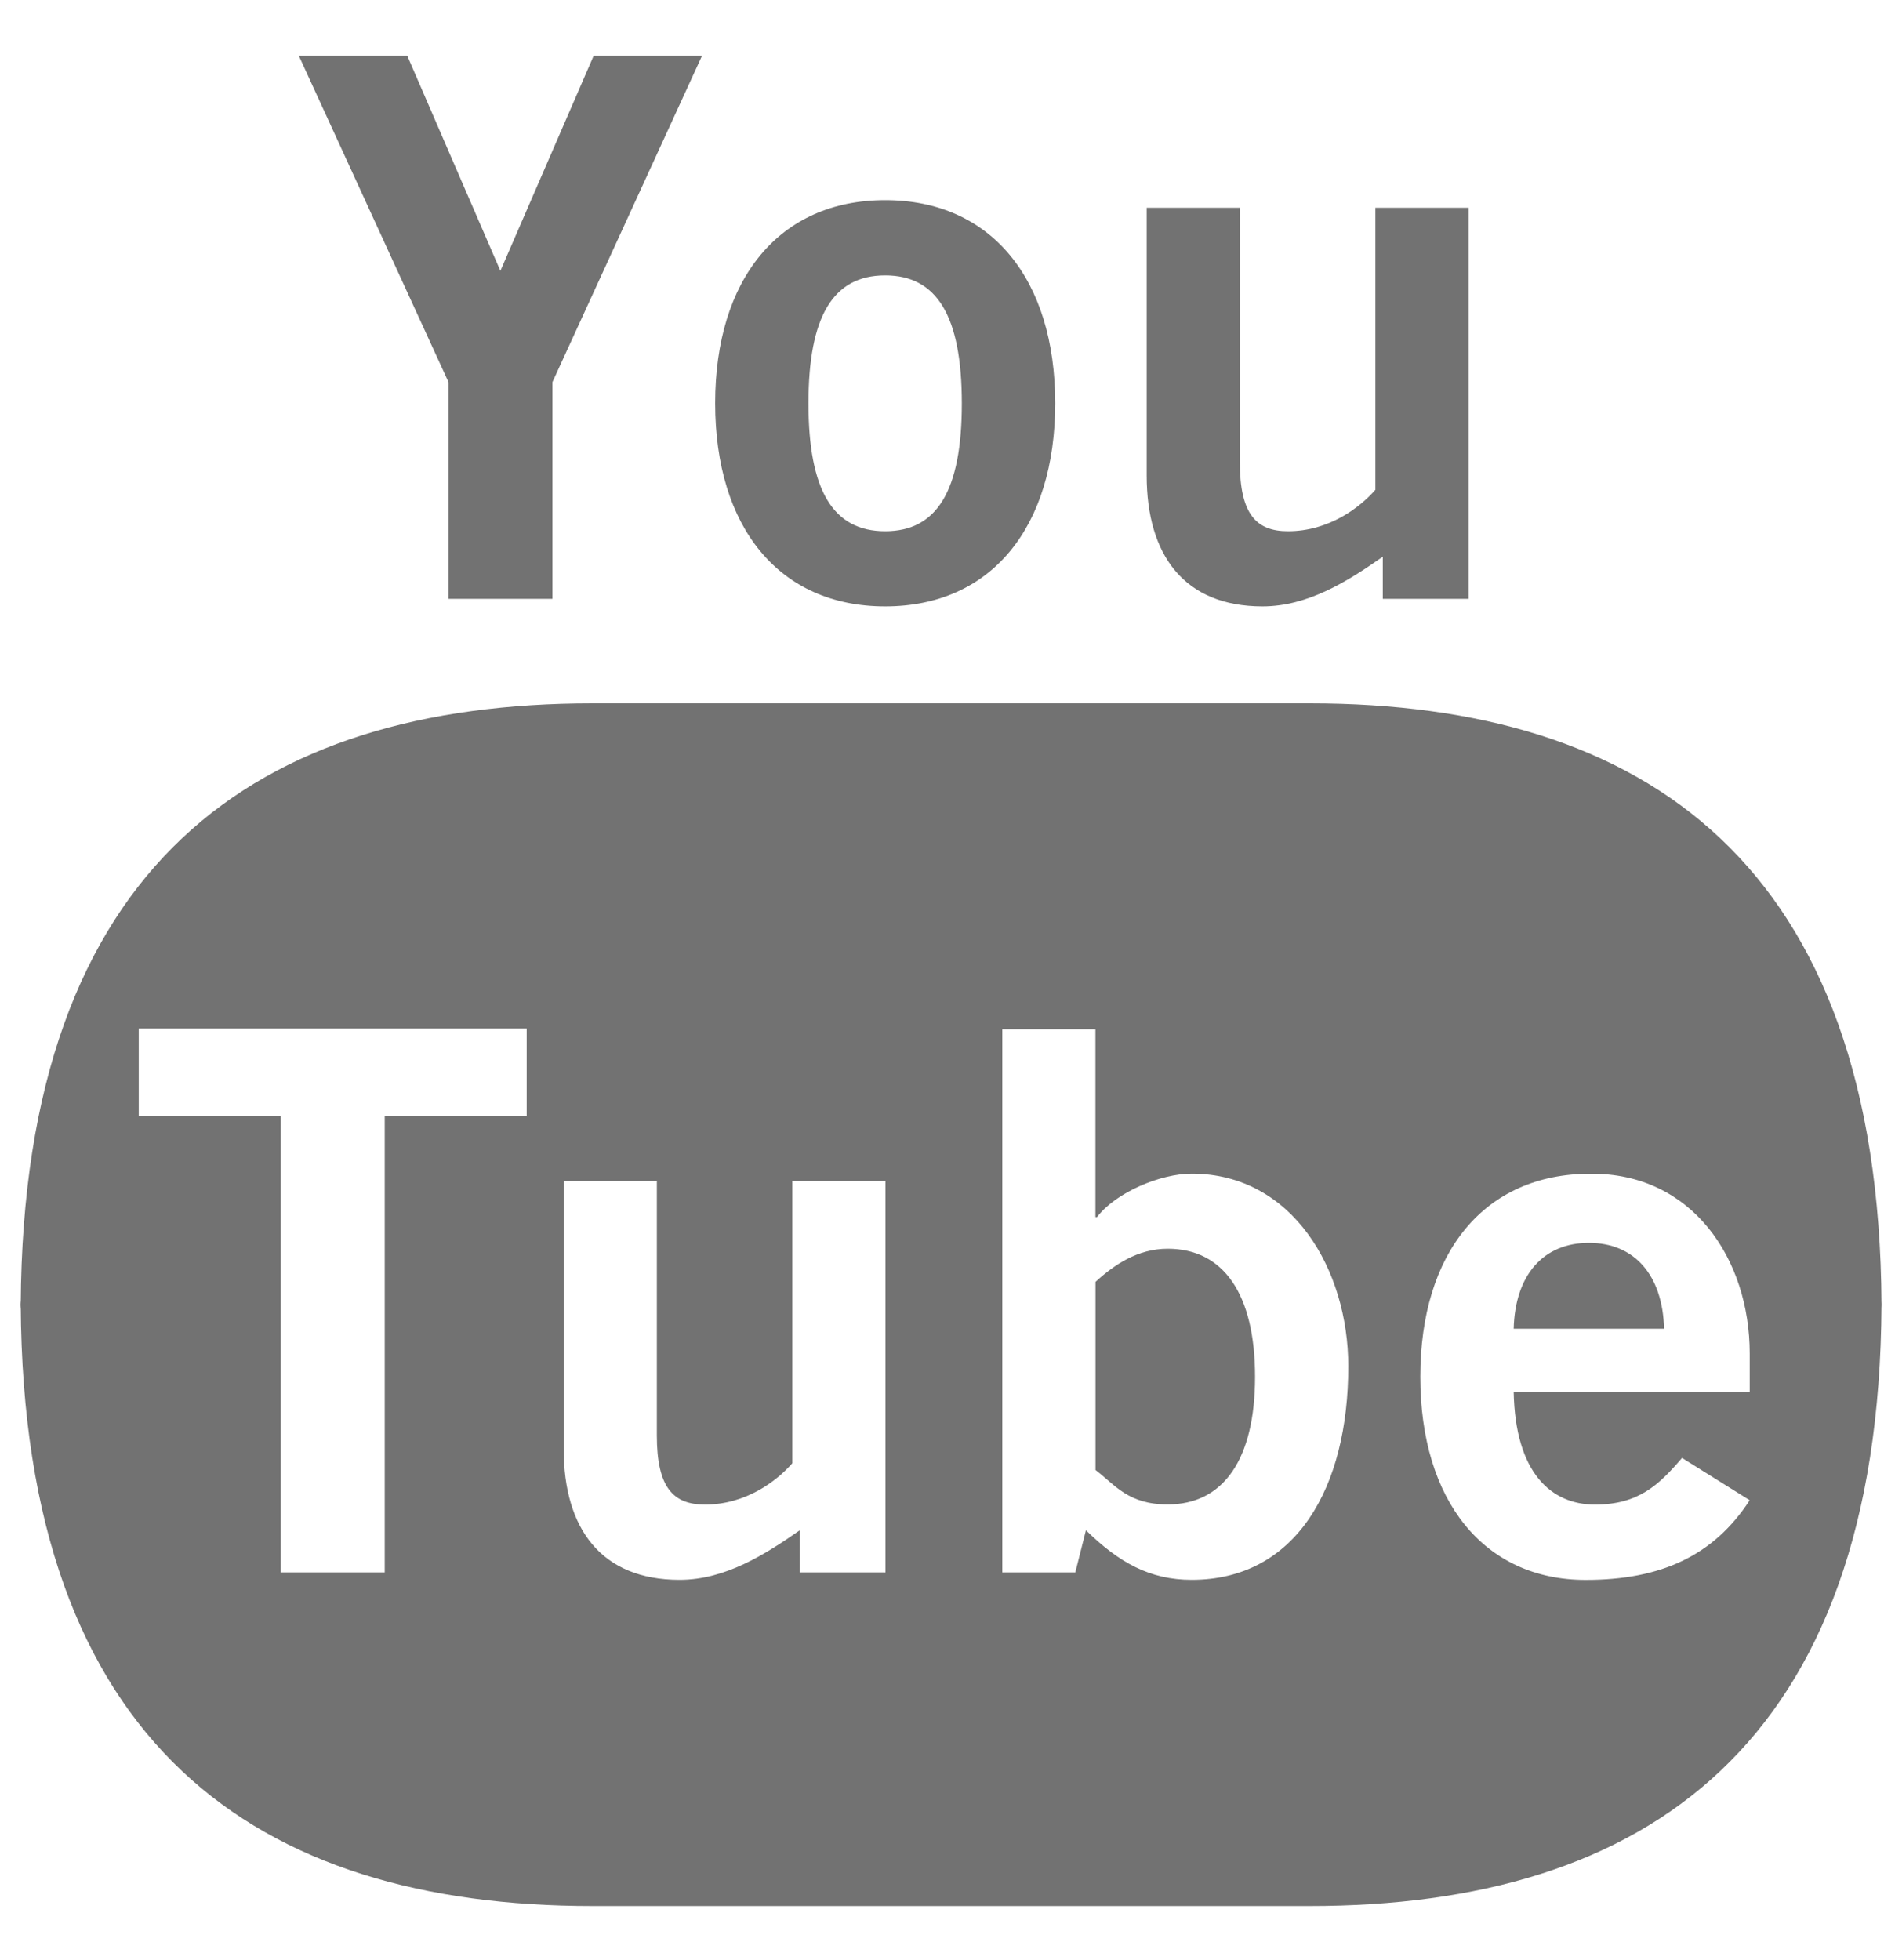
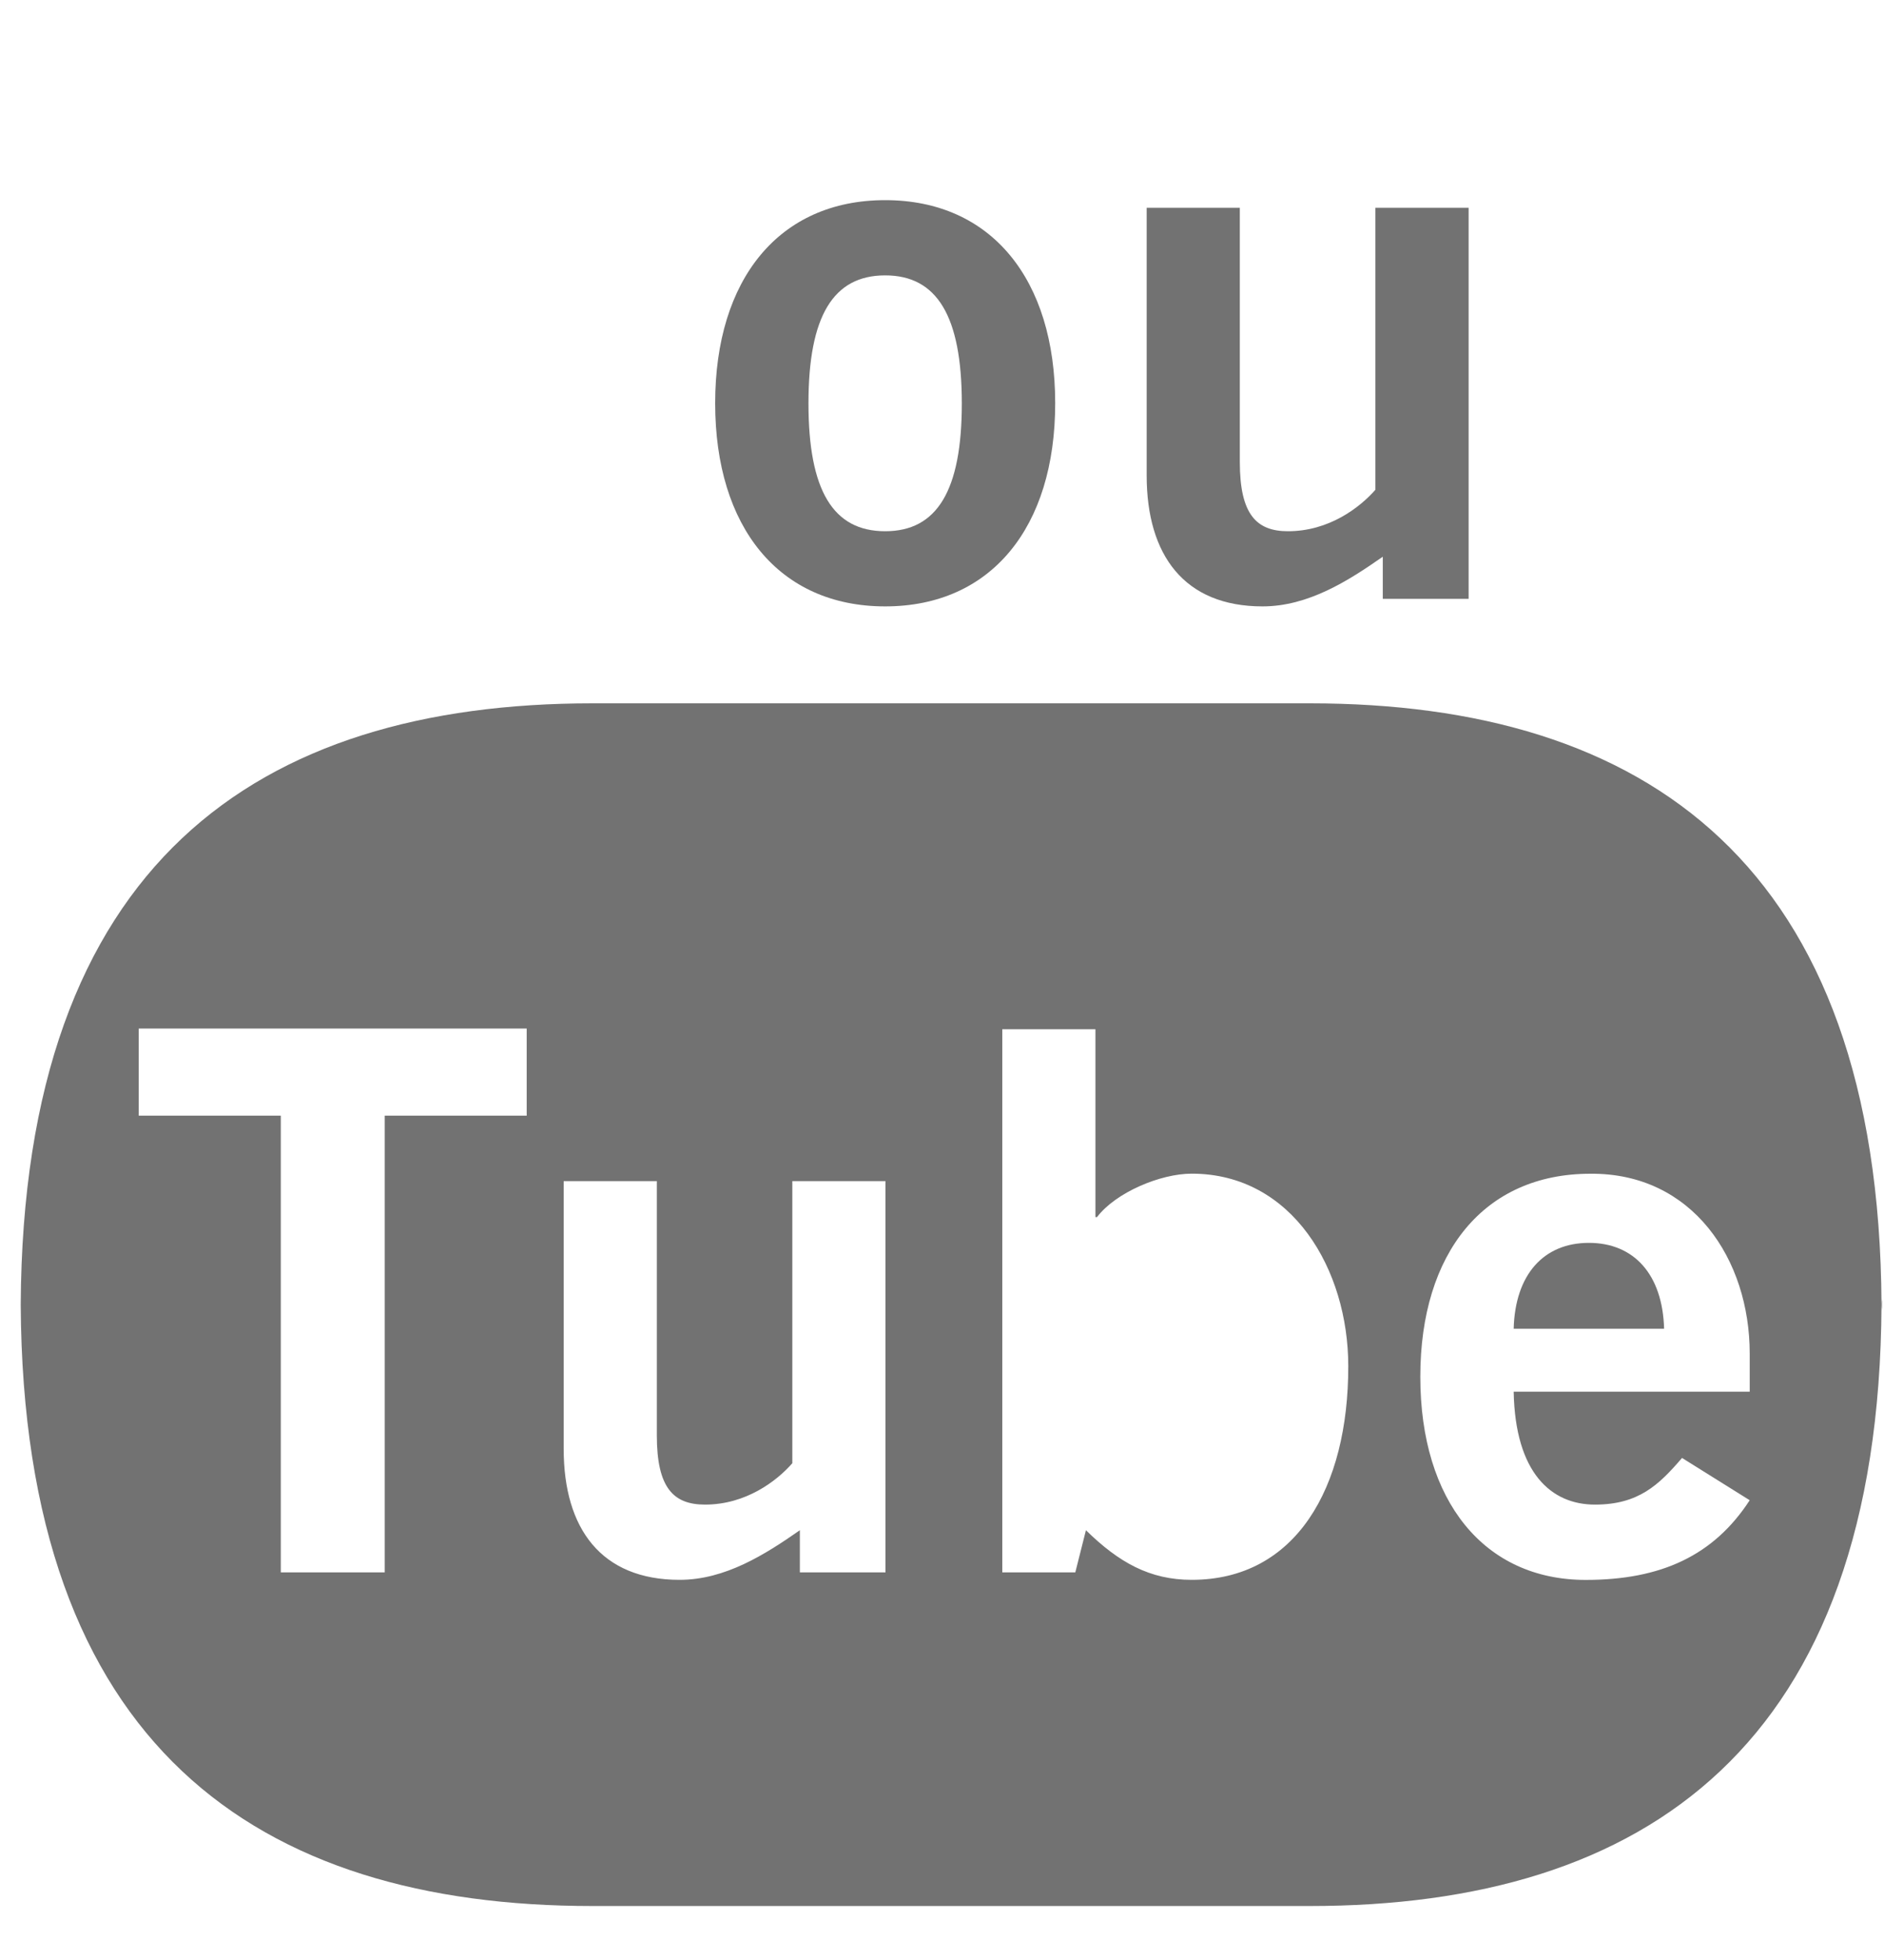
<svg xmlns="http://www.w3.org/2000/svg" version="1.1" x="0px" y="0px" width="25px" height="26px" viewBox="-0.269 -0.739 25 26" enable-background="new -0.269 -0.739 25 26" xml:space="preserve">
  <defs>
</defs>
-   <polygon fill="#727272" points="6.371,2.854 7.609,0 9.047,0 7.061,4.331 7.061,7.205 5.683,7.205 5.683,4.331 3.696,0 5.135,0 " />
  <path fill="#727272" d="M11.477,1.916c1.407,0,2.256,1.049,2.256,2.694c0,1.646-0.85,2.695-2.256,2.695  c-1.407,0-2.256-1.049-2.256-2.695C9.221,2.965,10.069,1.916,11.477,1.916 M11.477,2.914c-0.689,0-1.018,0.54-1.018,1.697  c0,1.159,0.328,1.697,1.018,1.697c0.688,0,1.017-0.538,1.017-1.697C12.493,3.454,12.165,2.914,11.477,2.914" />
  <path fill="#727272" d="M19.219,2.017v5.188h-1.139V6.646c-0.457,0.319-0.988,0.659-1.596,0.659c-1.037,0-1.537-0.679-1.537-1.736  V2.017h1.236V5.39c0,0.698,0.223,0.918,0.639,0.918c0.541,0,0.949-0.31,1.16-0.55V2.017H19.219z" />
  <path fill="#727272" d="M20.815,15.748c-0.6,0-0.979,0.42-0.998,1.139h1.996C21.793,16.167,21.413,15.748,20.815,15.748" />
-   <path fill="#727272" d="M15.227,15.826c-0.4,0-0.709,0.211-0.959,0.439v2.496c0.26,0.197,0.43,0.457,0.959,0.457  c0.738,0,1.158-0.598,1.158-1.695S15.965,15.826,15.227,15.826" />
-   <path fill="#727272" d="M0,16.648c0-0.027,0.006-0.051,0.006-0.08S0,16.517,0,16.488V16.648z" />
  <path fill="#727272" d="M17.112,8.591h-9.52c-4.439,0-7.556,2.117-7.586,7.977c0.03,5.859,3.146,7.977,7.586,7.977h9.52  c4.439,0,7.557-2.117,7.586-7.979C24.668,10.708,21.551,8.591,17.112,8.591 M6.721,14.061H4.836v6.058H3.457v-6.058H1.572v-1.156  h5.148V14.061z M11.482,20.119h-1.137V19.56c-0.459,0.32-0.989,0.658-1.596,0.658c-1.039,0-1.538-0.678-1.538-1.736v-3.553h1.236  v3.373c0,0.699,0.222,0.918,0.64,0.918c0.539,0,0.948-0.309,1.158-0.549v-3.742h1.236V20.119z M15.545,20.218  c-0.557,0-0.967-0.23-1.404-0.658L14,20.119h-0.969v-7.205h1.236v2.492h0.021c0.248-0.326,0.84-0.576,1.256-0.576  c1.338,0,2.078,1.275,2.078,2.553C17.624,19.001,16.924,20.218,15.545,20.218 M22.95,17.722h-3.133  c0.02,1.078,0.498,1.498,1.078,1.498c0.578,0,0.848-0.26,1.156-0.619l0.898,0.561c-0.479,0.736-1.178,1.057-2.176,1.057  c-1.348,0-2.195-1.047-2.195-2.695c0-1.646,0.848-2.693,2.256-2.693c1.357-0.012,2.115,1.137,2.115,2.385V17.722z" />
  <path fill="#727272" d="M24.704,16.486c0,0.029-0.006,0.053-0.006,0.082c0,0.027,0.006,0.051,0.006,0.08V16.486z" />
</svg>